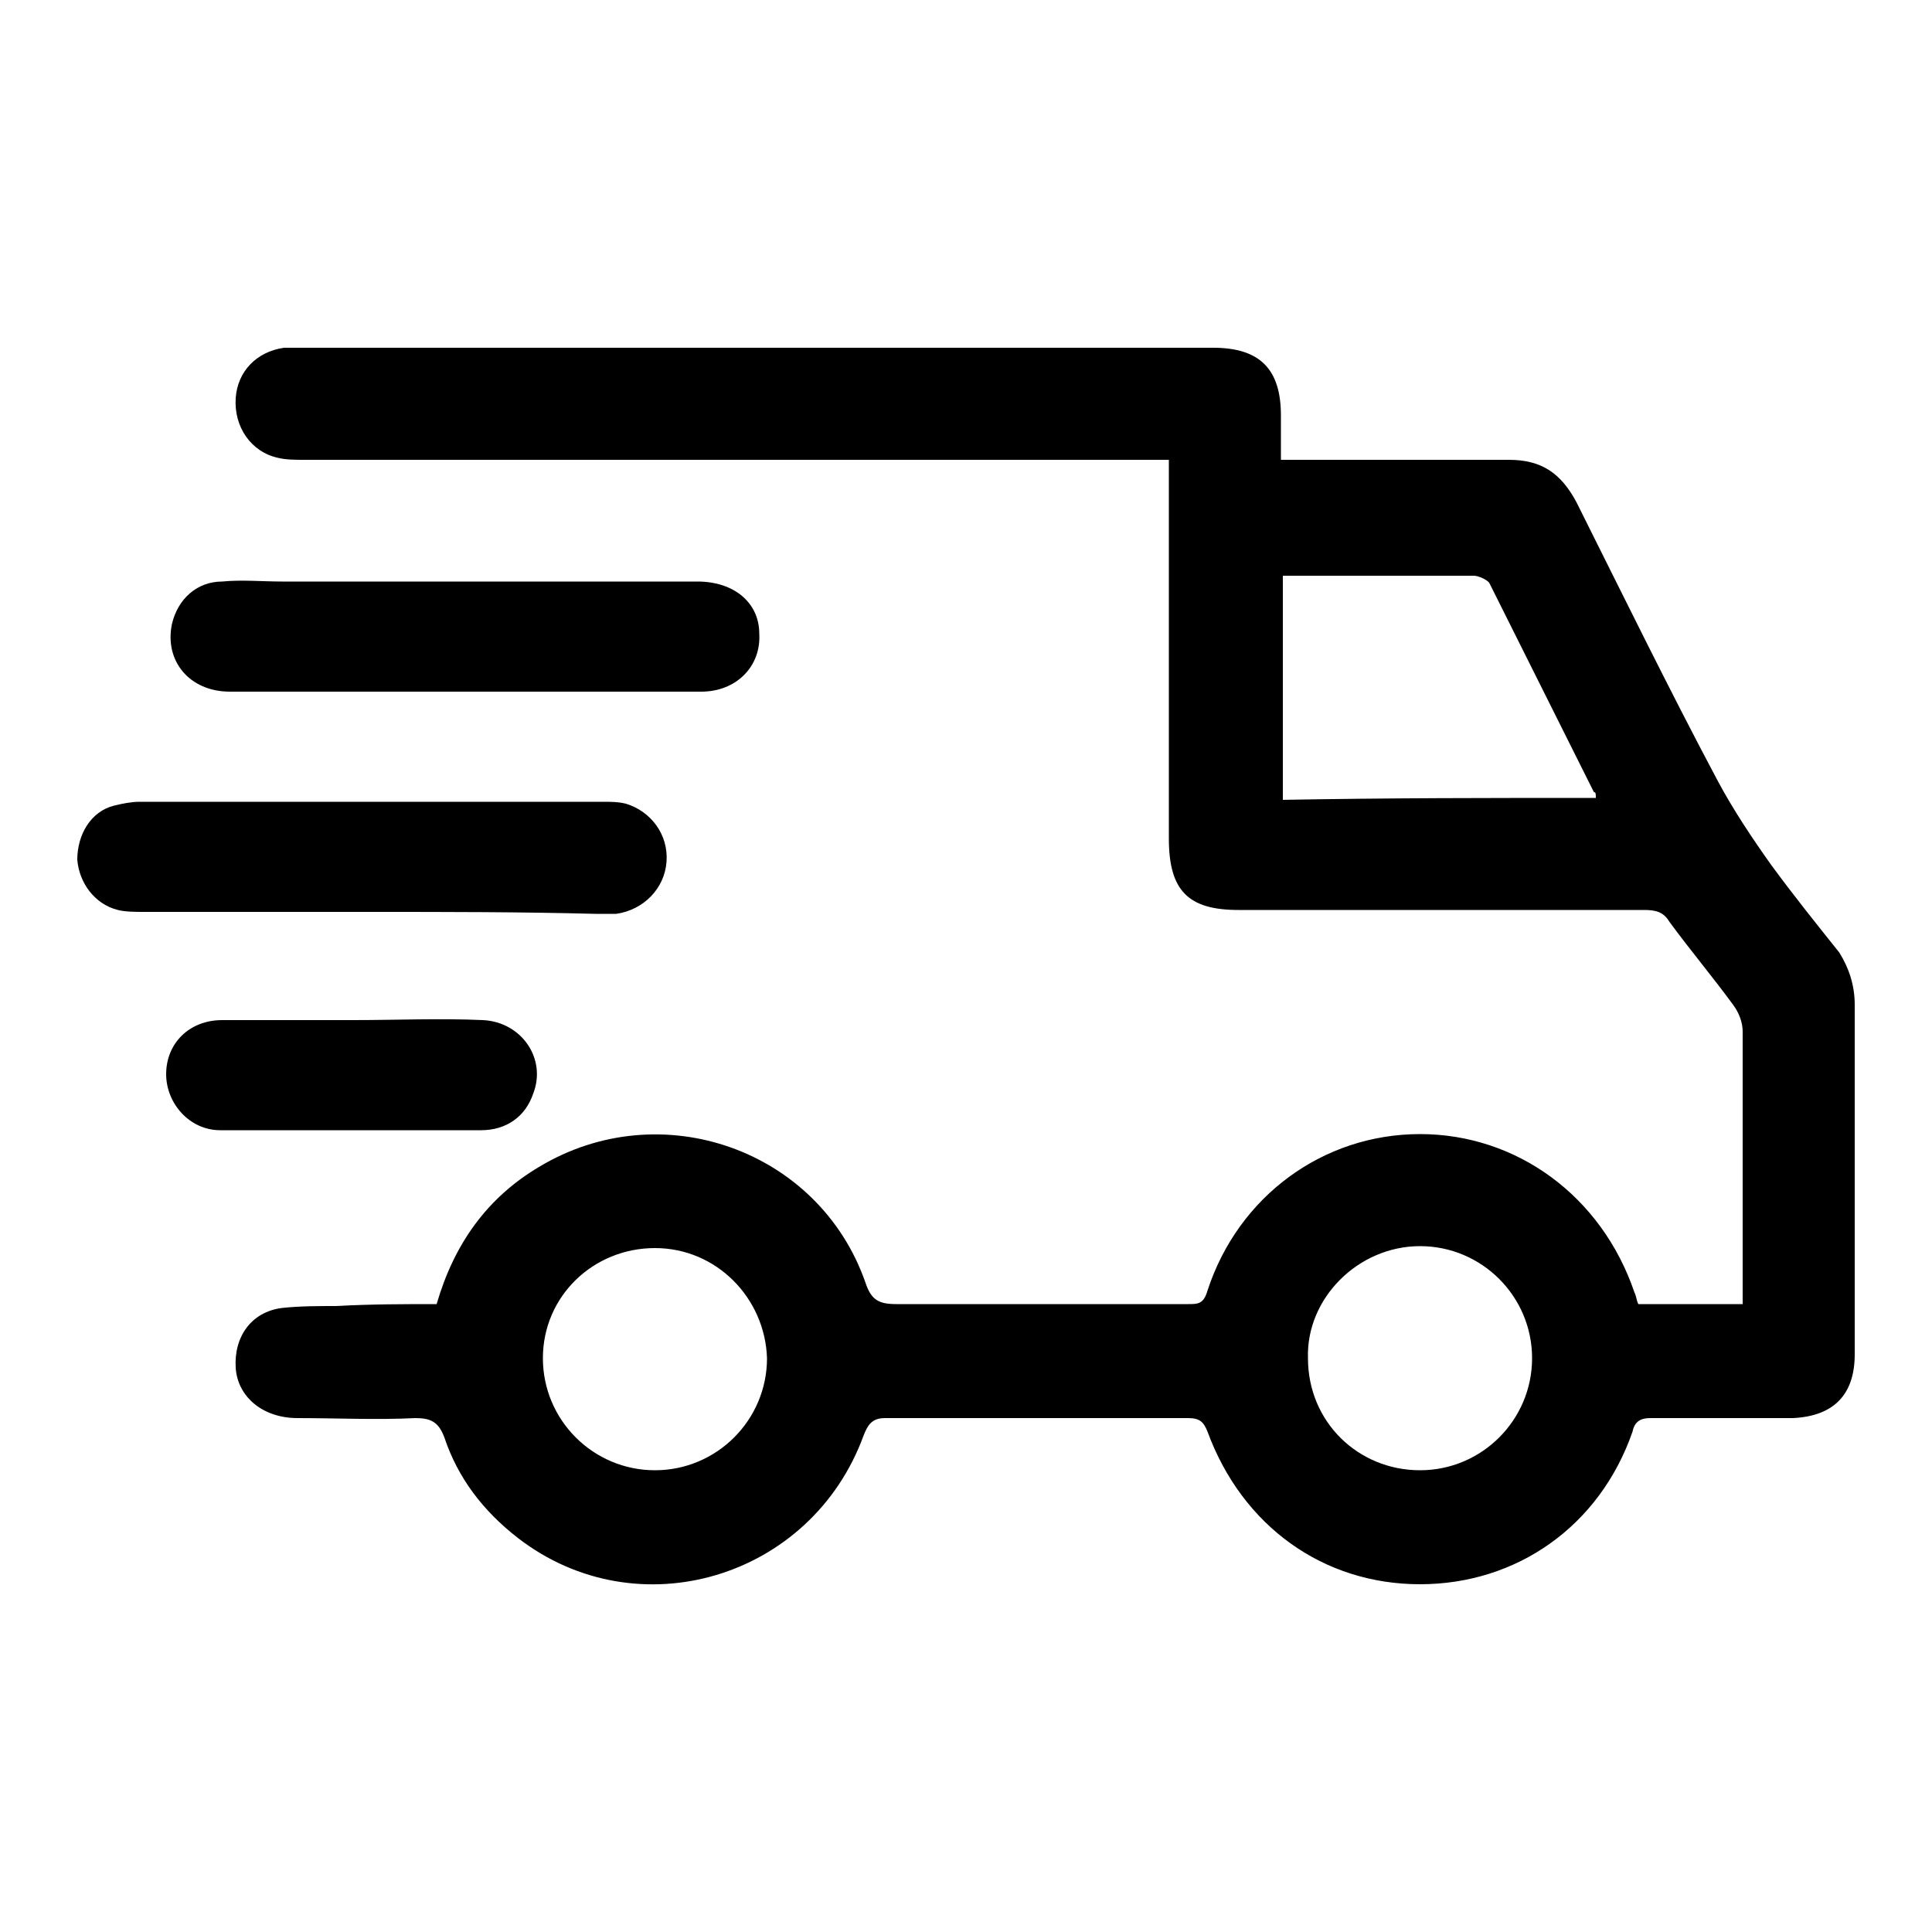
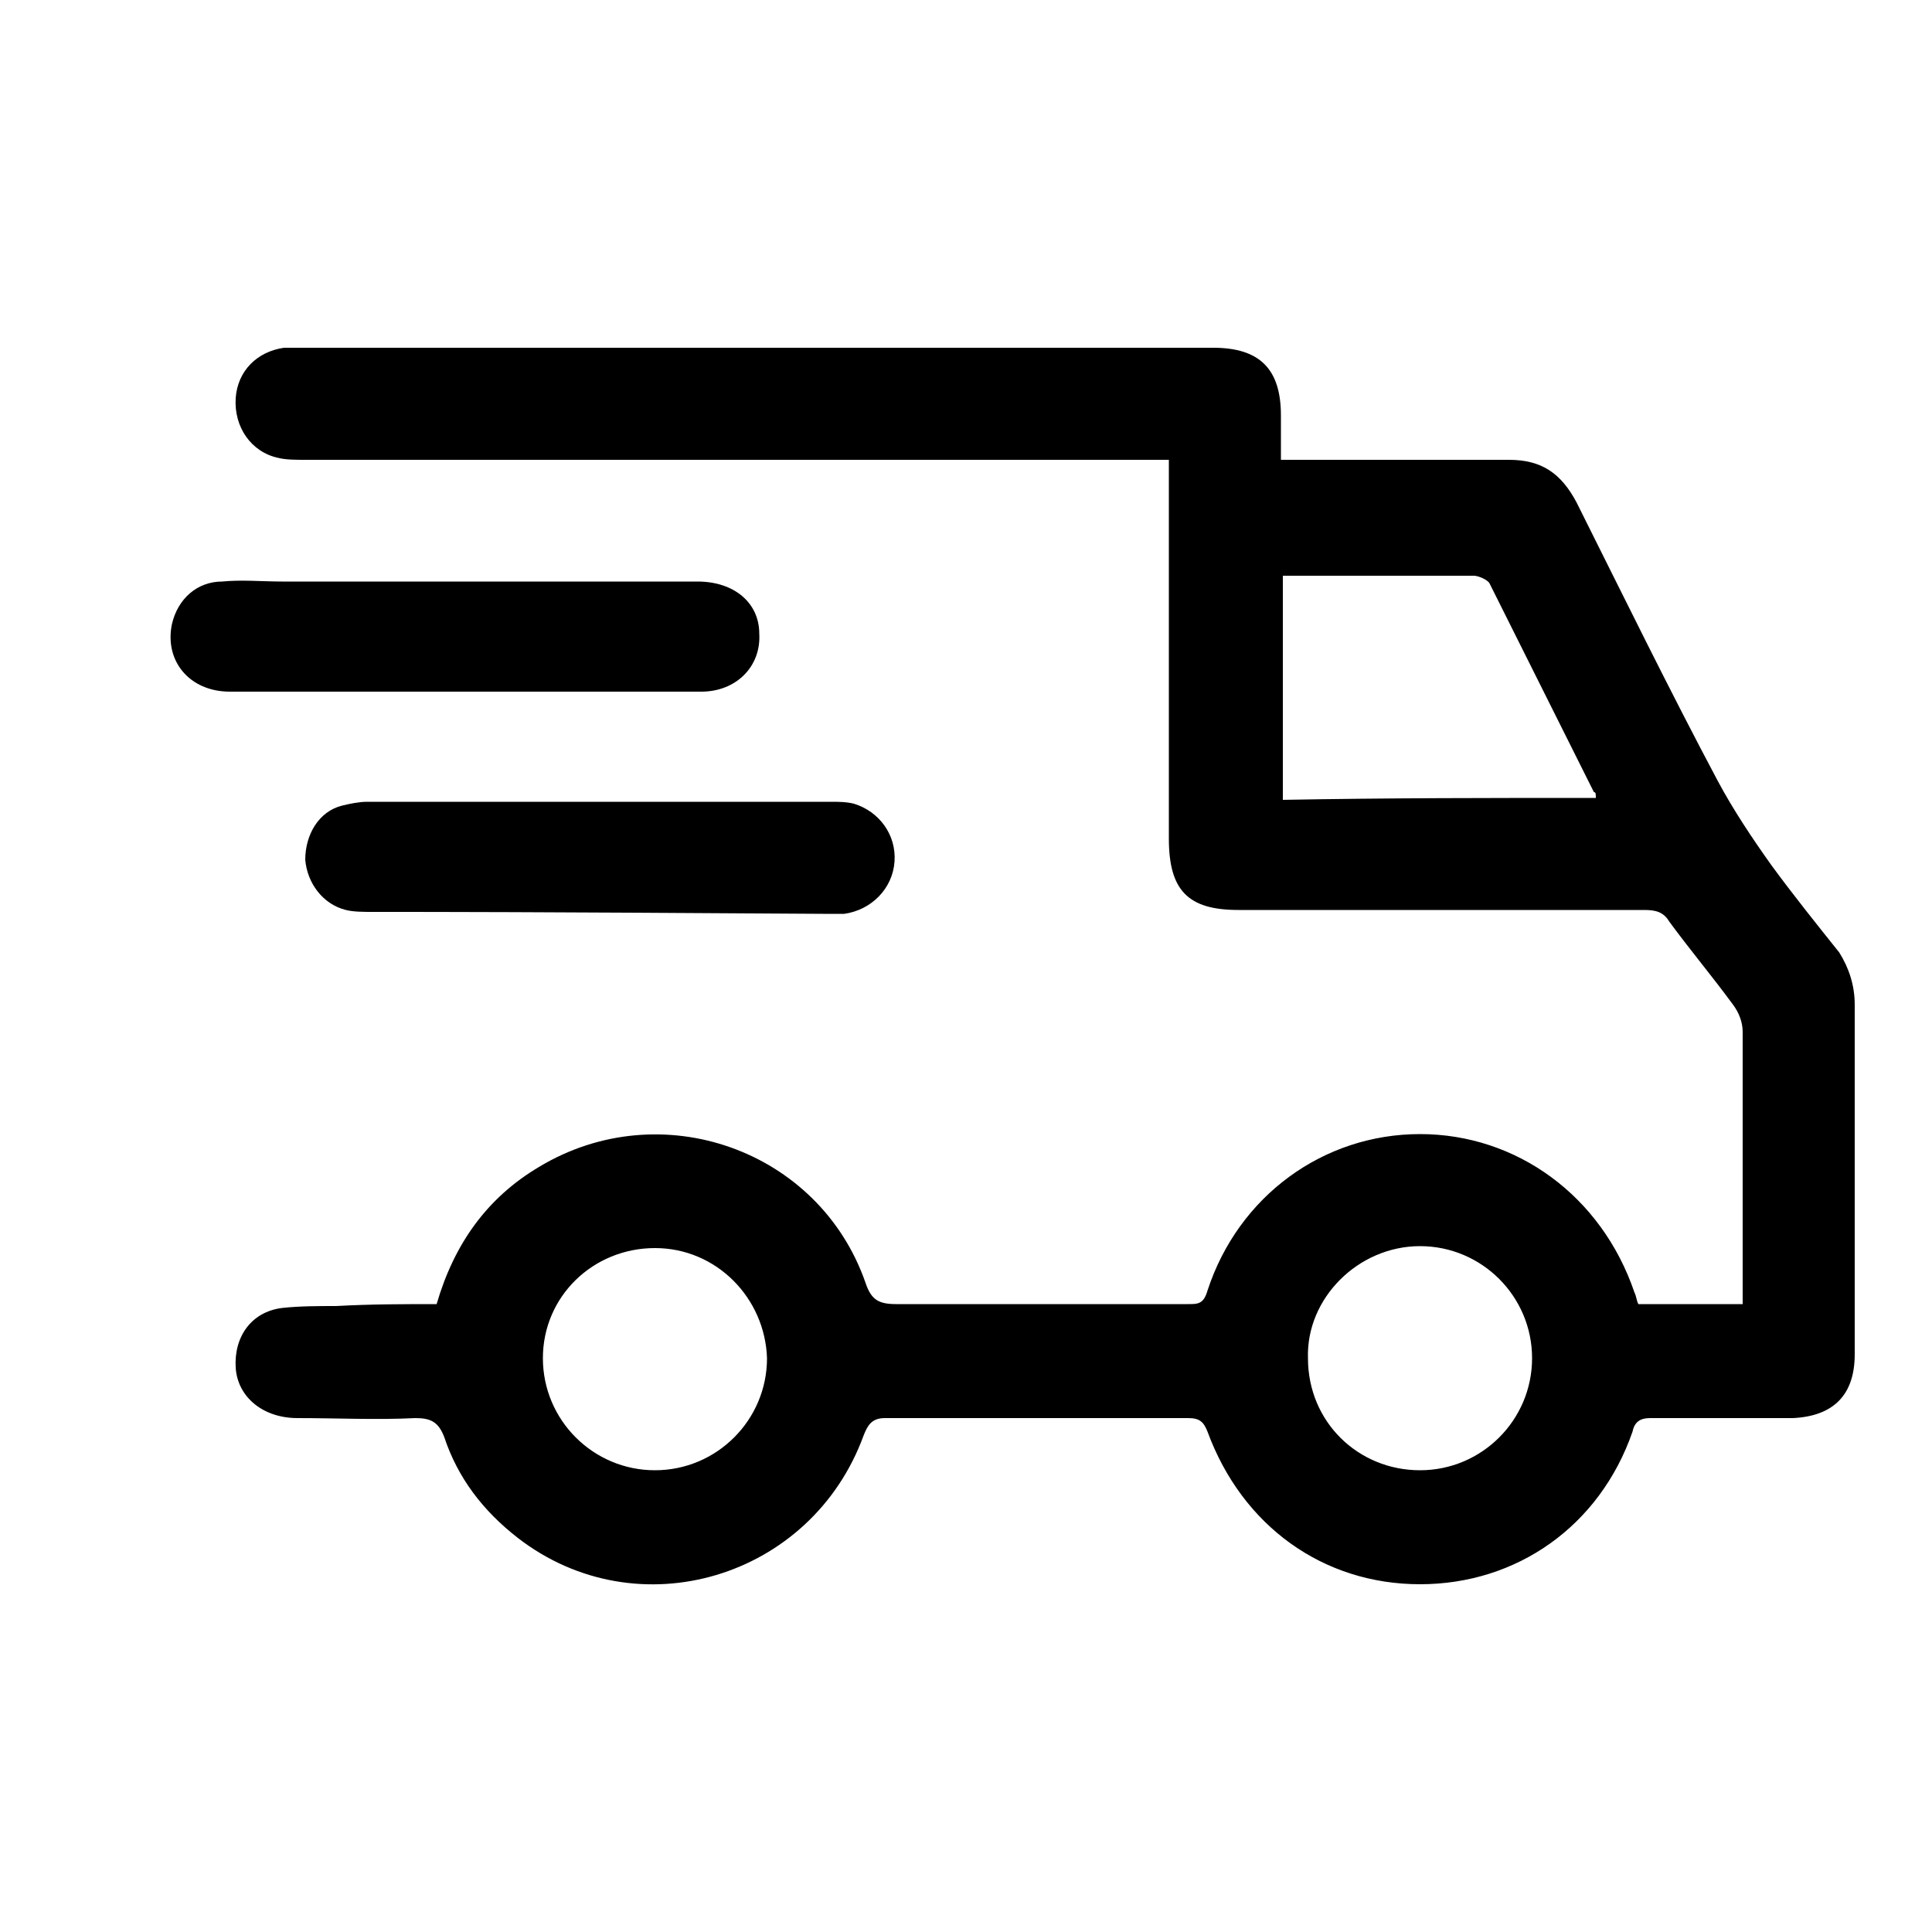
<svg xmlns="http://www.w3.org/2000/svg" version="1.1" id="图层_1" x="0px" y="0px" viewBox="0 0 100 100" style="enable-background:new 0 0 100 100;" xml:space="preserve">
  <g>
    <path d="M22.6,67.5c0.9-3.1,2.6-5.5,5.3-7.1c6.3-3.8,14.5-0.9,16.9,6c0.3,0.9,0.7,1.1,1.6,1.1c5,0,10.1,0,15.1,0c0.5,0,0.8,0,1-0.7   c1.6-4.9,6-8.1,11-8.1c5,0,9.4,3.2,11.1,8.2c0.1,0.2,0.1,0.4,0.2,0.6c1.8,0,3.5,0,5.4,0c0-0.3,0-0.6,0-1c0-4.4,0-8.8,0-13.1   c0-0.5-0.2-1-0.5-1.4c-1.1-1.5-2.2-2.8-3.3-4.3c-0.3-0.5-0.7-0.6-1.3-0.6c-7,0-14,0-21,0c-2.6,0-3.6-1-3.6-3.7c0-6.1,0-12.2,0-18.4   c0-0.4,0-0.7,0-1.2c-0.4,0-0.8,0-1.2,0c-14.5,0-29,0-43.5,0c-0.5,0-1,0-1.4-0.1c-1.4-0.3-2.3-1.6-2.2-3.1c0.1-1.4,1.1-2.4,2.5-2.6   c0.3,0,0.6,0,0.9,0c15.7,0,31.4,0,47.2,0c2.4,0,3.5,1.1,3.5,3.5c0,0.7,0,1.4,0,2.3c0.4,0,0.7,0,1,0c3.6,0,7.2,0,10.8,0   c1.7,0,2.7,0.7,3.5,2.2c2.4,4.8,4.8,9.7,7.3,14.4c0.8,1.5,1.8,3,2.8,4.4c1.1,1.5,2.3,3,3.5,4.5C95.7,50.1,96,51,96,52   c0,6,0,12.1,0,18.1c0,2.1-1.1,3.2-3.2,3.3c-2.5,0-4.9,0-7.4,0c-0.5,0-0.8,0.2-0.9,0.7c-1.7,4.9-6,7.9-11,7.9c-5,0-9.2-3-11-7.9   c-0.2-0.5-0.4-0.7-1-0.7c-5.2,0-10.5,0-15.7,0c-0.7,0-0.9,0.4-1.1,0.9c-2.7,7.4-11.7,10.1-17.9,5.3c-1.8-1.4-3.1-3.1-3.8-5.2   c-0.3-0.8-0.7-1-1.5-1c-2,0.1-4.1,0-6.1,0c-1.8,0-3.1-1.1-3.2-2.6c-0.1-1.6,0.8-2.9,2.4-3.1c0.9-0.1,1.9-0.1,2.8-0.1   C19.2,67.5,20.9,67.5,22.6,67.5z M82.6,41.3c0-0.2,0-0.3-0.1-0.3c-1.8-3.6-3.6-7.2-5.4-10.8c-0.1-0.2-0.6-0.4-0.8-0.4   c-2.4,0-4.8,0-7.3,0c-0.9,0-1.7,0-2.6,0c0,3.9,0,7.7,0,11.6C71.8,41.3,77.2,41.3,82.6,41.3z M73.5,76.1c3.2,0,5.8-2.6,5.8-5.8   c0-3.2-2.6-5.8-5.8-5.8c-3.2,0-5.9,2.7-5.8,5.8C67.7,73.6,70.3,76.1,73.5,76.1z M33.9,64.6c-3.2,0-5.8,2.5-5.8,5.7   c0,3.2,2.6,5.8,5.8,5.8c3.2,0,5.8-2.6,5.8-5.8C39.6,67.2,37.1,64.6,33.9,64.6z" />
-     <path d="M19.3,47.2c-3.9,0-7.8,0-11.8,0c-0.5,0-1,0-1.4-0.1c-1.2-0.3-2-1.4-2.1-2.6c0-1.3,0.7-2.5,1.9-2.8c0.4-0.1,0.9-0.2,1.3-0.2   c8,0,16,0,24,0c0.4,0,0.8,0,1.2,0.1c1.3,0.4,2.2,1.6,2.1,3c-0.1,1.4-1.2,2.5-2.6,2.7c-0.4,0-0.7,0-1.1,0   C27,47.2,23.1,47.2,19.3,47.2z" />
+     <path d="M19.3,47.2c-0.5,0-1,0-1.4-0.1c-1.2-0.3-2-1.4-2.1-2.6c0-1.3,0.7-2.5,1.9-2.8c0.4-0.1,0.9-0.2,1.3-0.2   c8,0,16,0,24,0c0.4,0,0.8,0,1.2,0.1c1.3,0.4,2.2,1.6,2.1,3c-0.1,1.4-1.2,2.5-2.6,2.7c-0.4,0-0.7,0-1.1,0   C27,47.2,23.1,47.2,19.3,47.2z" />
    <path d="M24,35.8c-4,0-8.1,0-12.1,0c-2.1,0-3.4-1.6-3-3.5c0.3-1.3,1.3-2.2,2.6-2.2c1-0.1,2.1,0,3.1,0c7.2,0,14.3,0,21.5,0   c1.9,0,3.2,1.1,3.2,2.7c0.1,1.7-1.2,3-3,3C32.1,35.8,28.1,35.8,24,35.8z" />
-     <path d="M18.3,52.8c2.2,0,4.5-0.1,6.7,0c2,0.1,3.3,2,2.6,3.8c-0.4,1.2-1.4,1.9-2.7,1.9c-4.5,0-9,0-13.5,0c-1.6,0-2.8-1.4-2.8-2.9   c0-1.6,1.2-2.8,2.9-2.8C13.9,52.8,16.1,52.8,18.3,52.8C18.3,52.8,18.3,52.8,18.3,52.8z" />
  </g>
</svg>